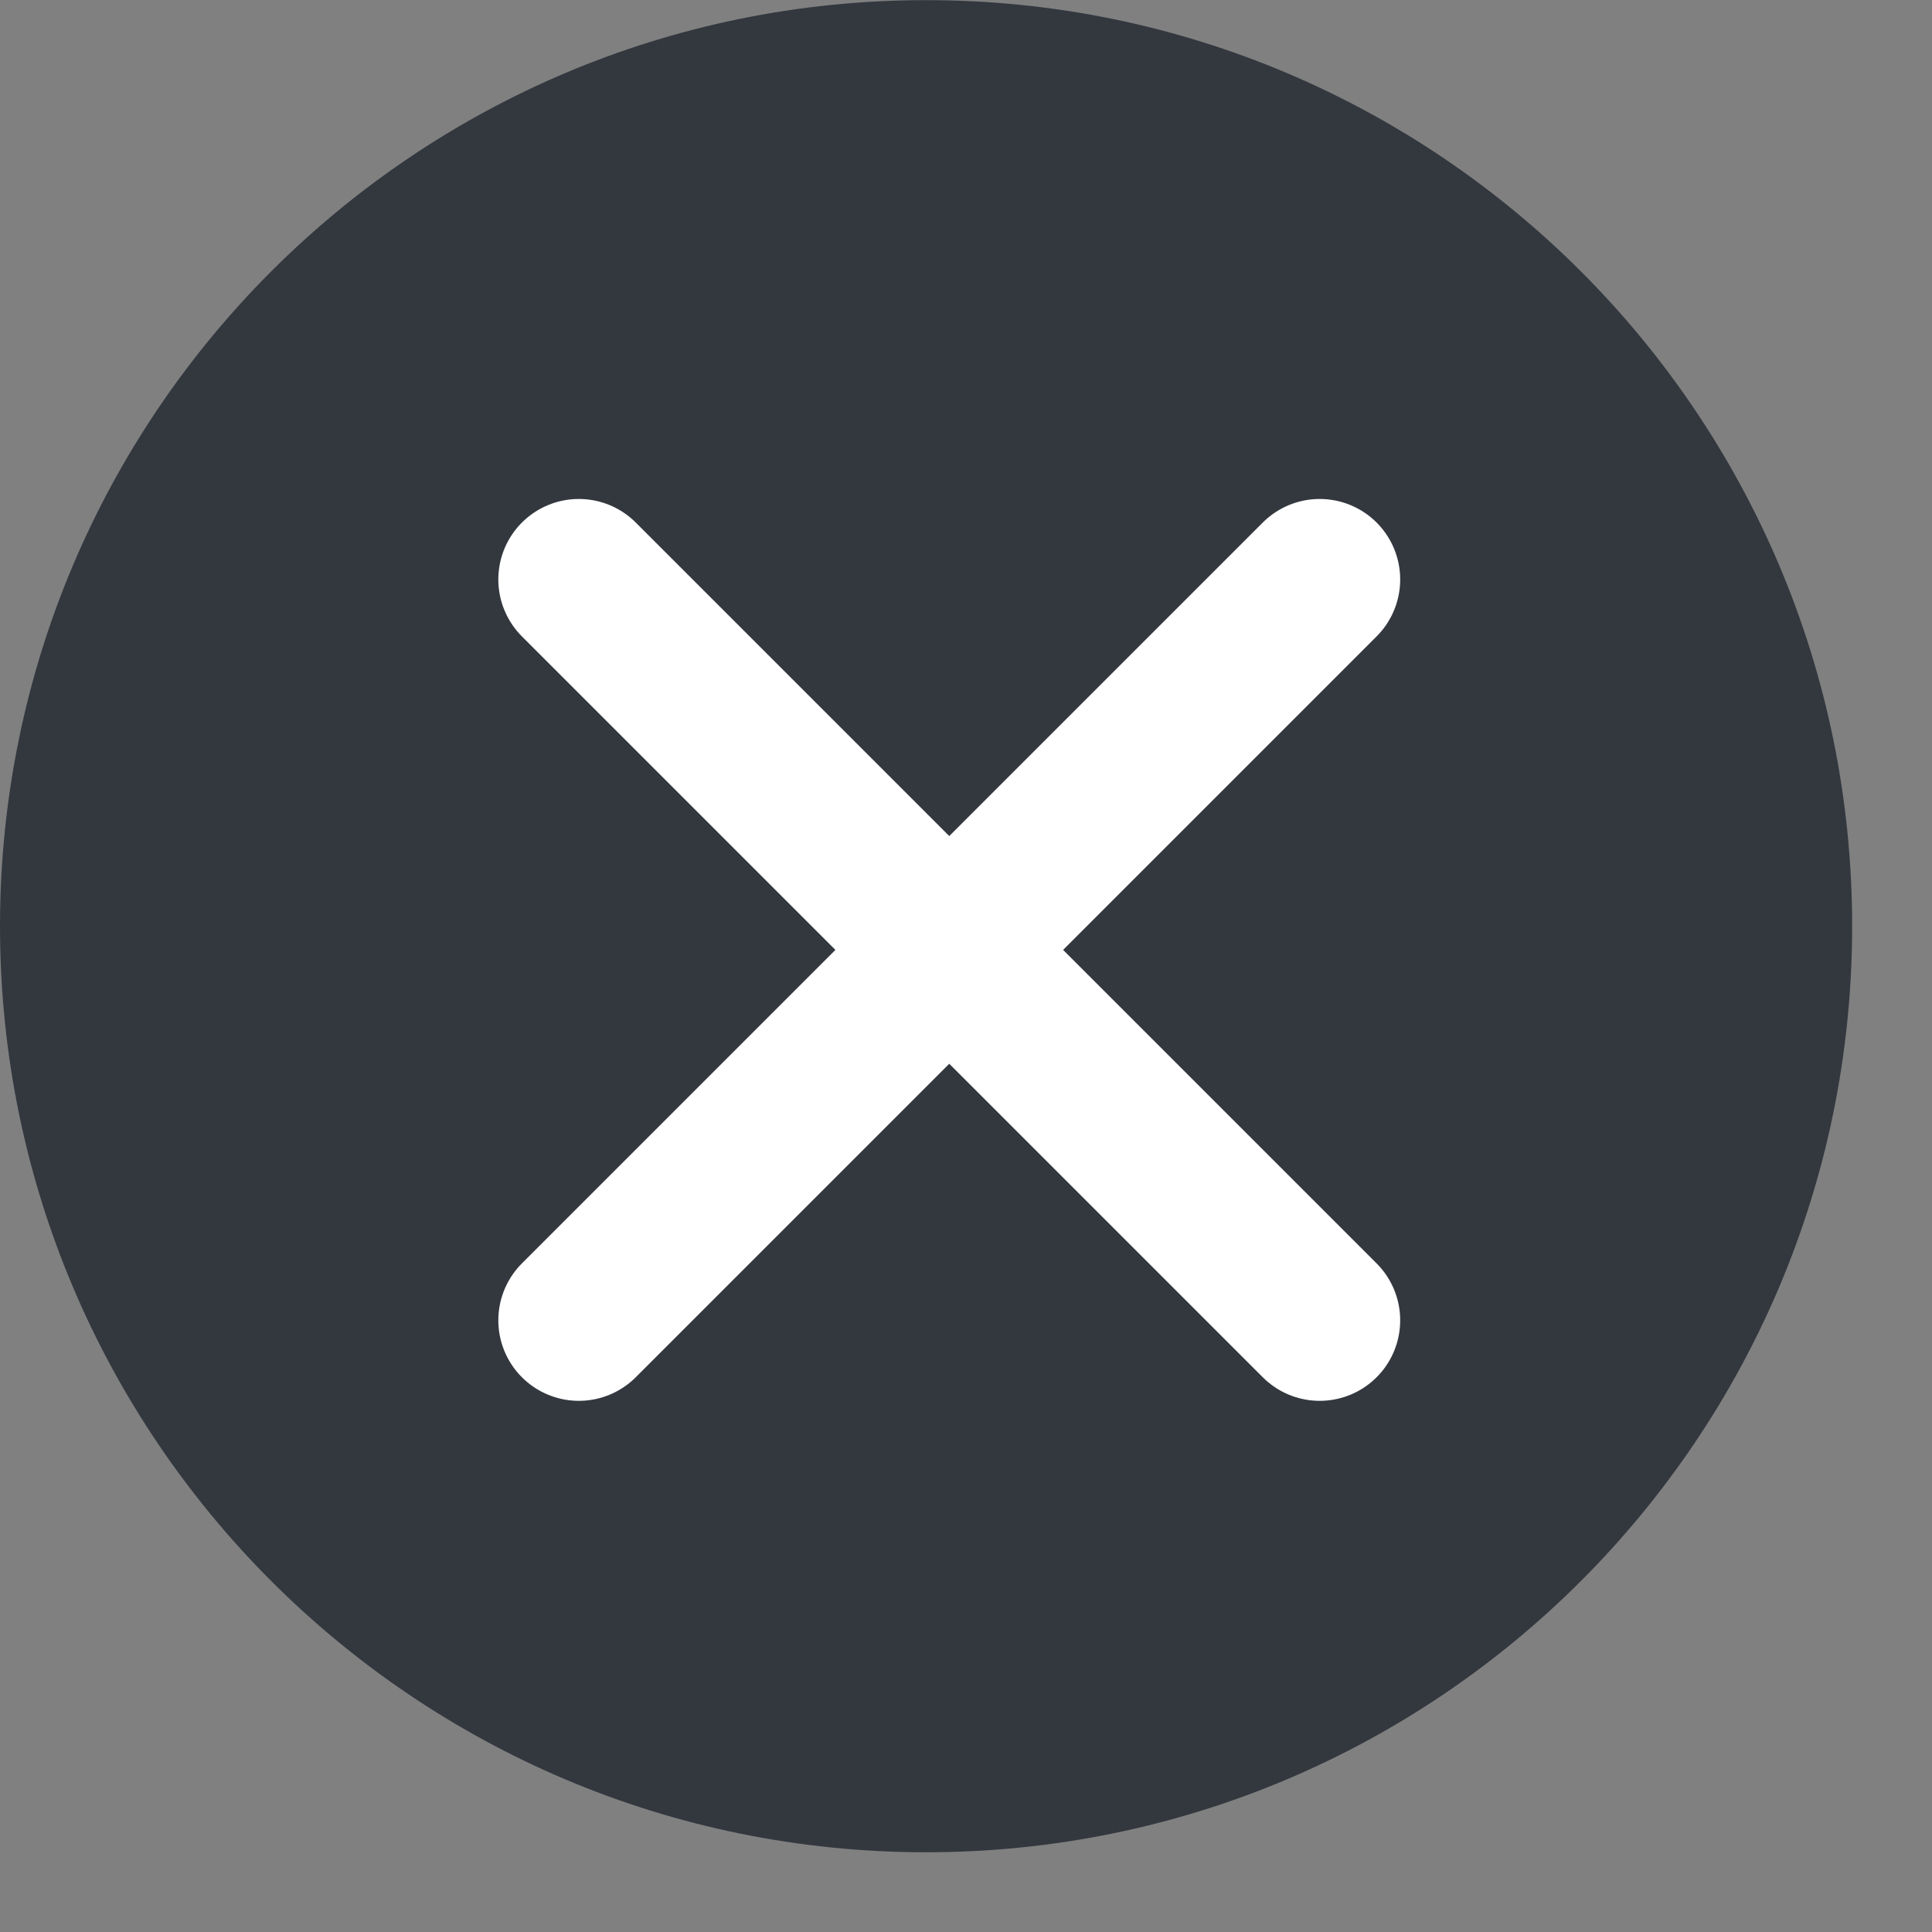
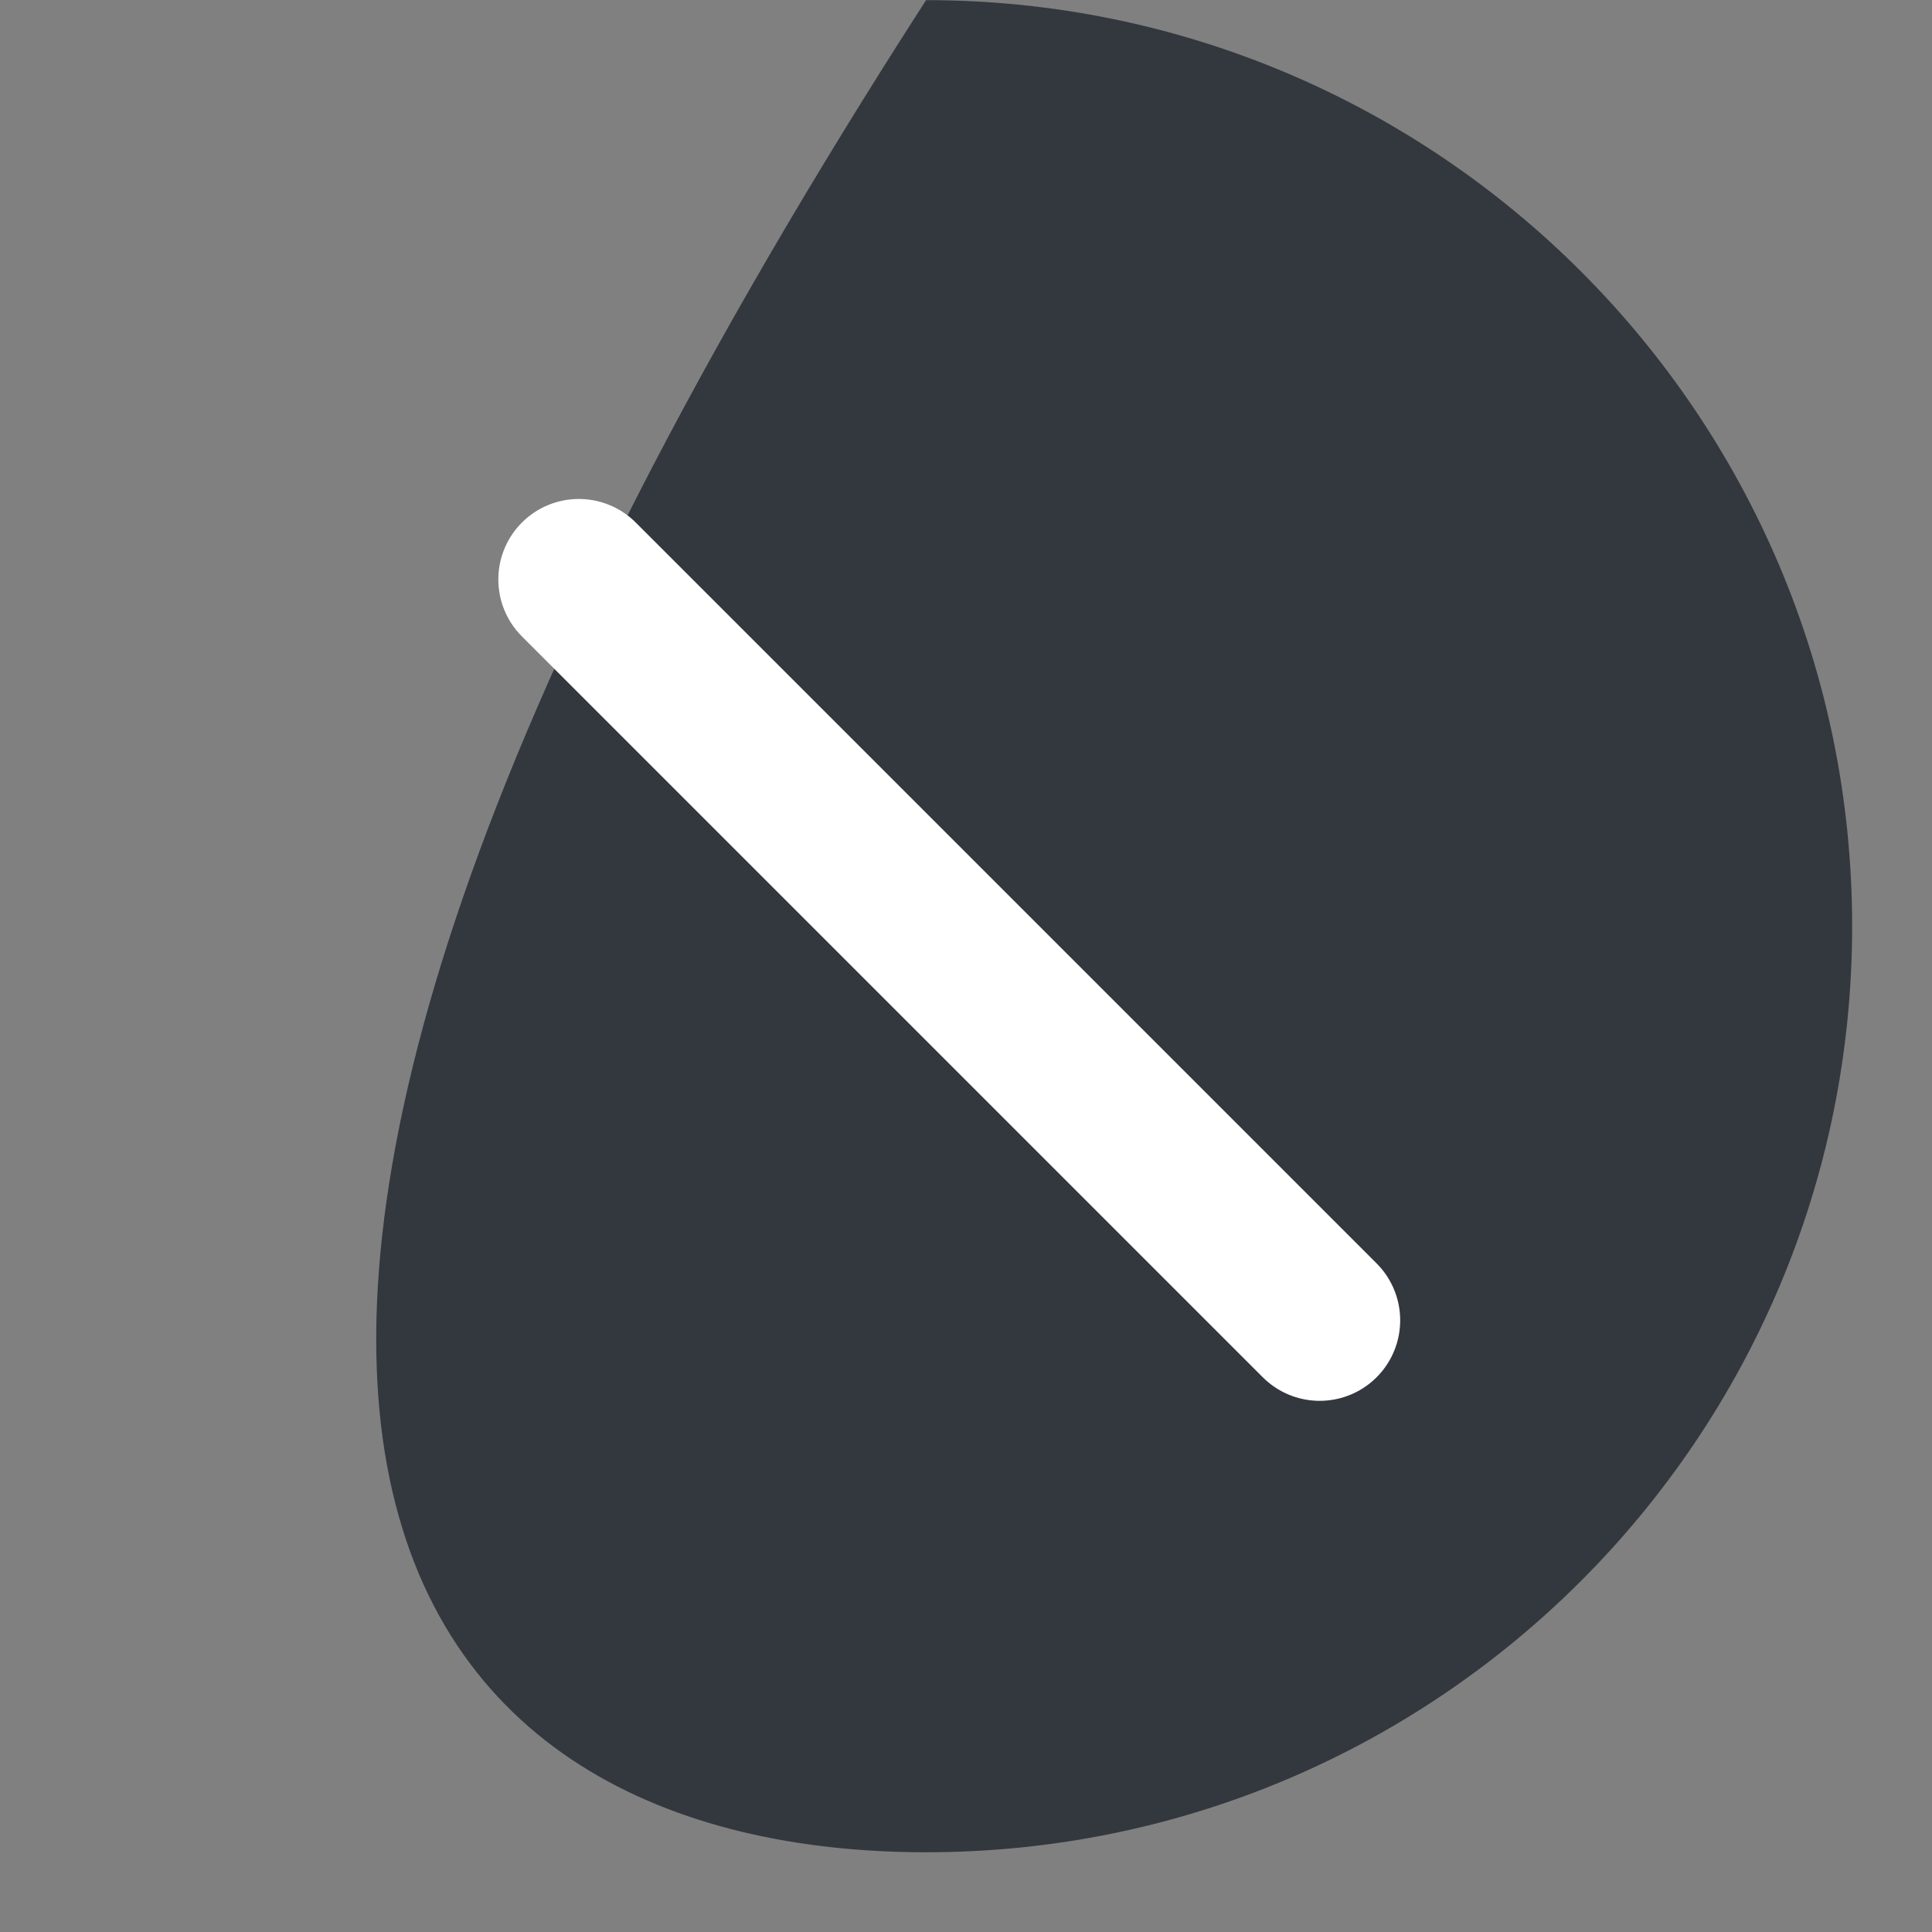
<svg xmlns="http://www.w3.org/2000/svg" fill="none" height="100%" overflow="visible" preserveAspectRatio="none" style="display: block;" viewBox="0 0 15 15" width="100%">
  <rect x="0" y="0" width="15" height="15" fill="#808080" stroke="none" />
  <g id="i16_close">
-     <path clip-rule="evenodd" d="M7.19 14.381C11.161 14.381 14.38 11.162 14.38 7.191C14.38 3.22 11.161 0.001 7.19 0.001C3.219 0.001 -0 3.22 -0 7.191C-0 11.162 3.219 14.381 7.19 14.381Z" fill="#33383F" fill-rule="evenodd" id="Oval Copy 5" />
+     <path clip-rule="evenodd" d="M7.19 14.381C11.161 14.381 14.38 11.162 14.38 7.191C14.38 3.22 11.161 0.001 7.19 0.001C-0 11.162 3.219 14.381 7.19 14.381Z" fill="#33383F" fill-rule="evenodd" id="Oval Copy 5" />
    <path d="M4.494 4.499L10.246 10.251" id="Line Copy" stroke="white" stroke-linecap="round" stroke-width="1.25" />
-     <path d="M10.246 4.499L4.494 10.251" id="Line Copy 2" stroke="white" stroke-linecap="round" stroke-width="1.25" />
  </g>
</svg>